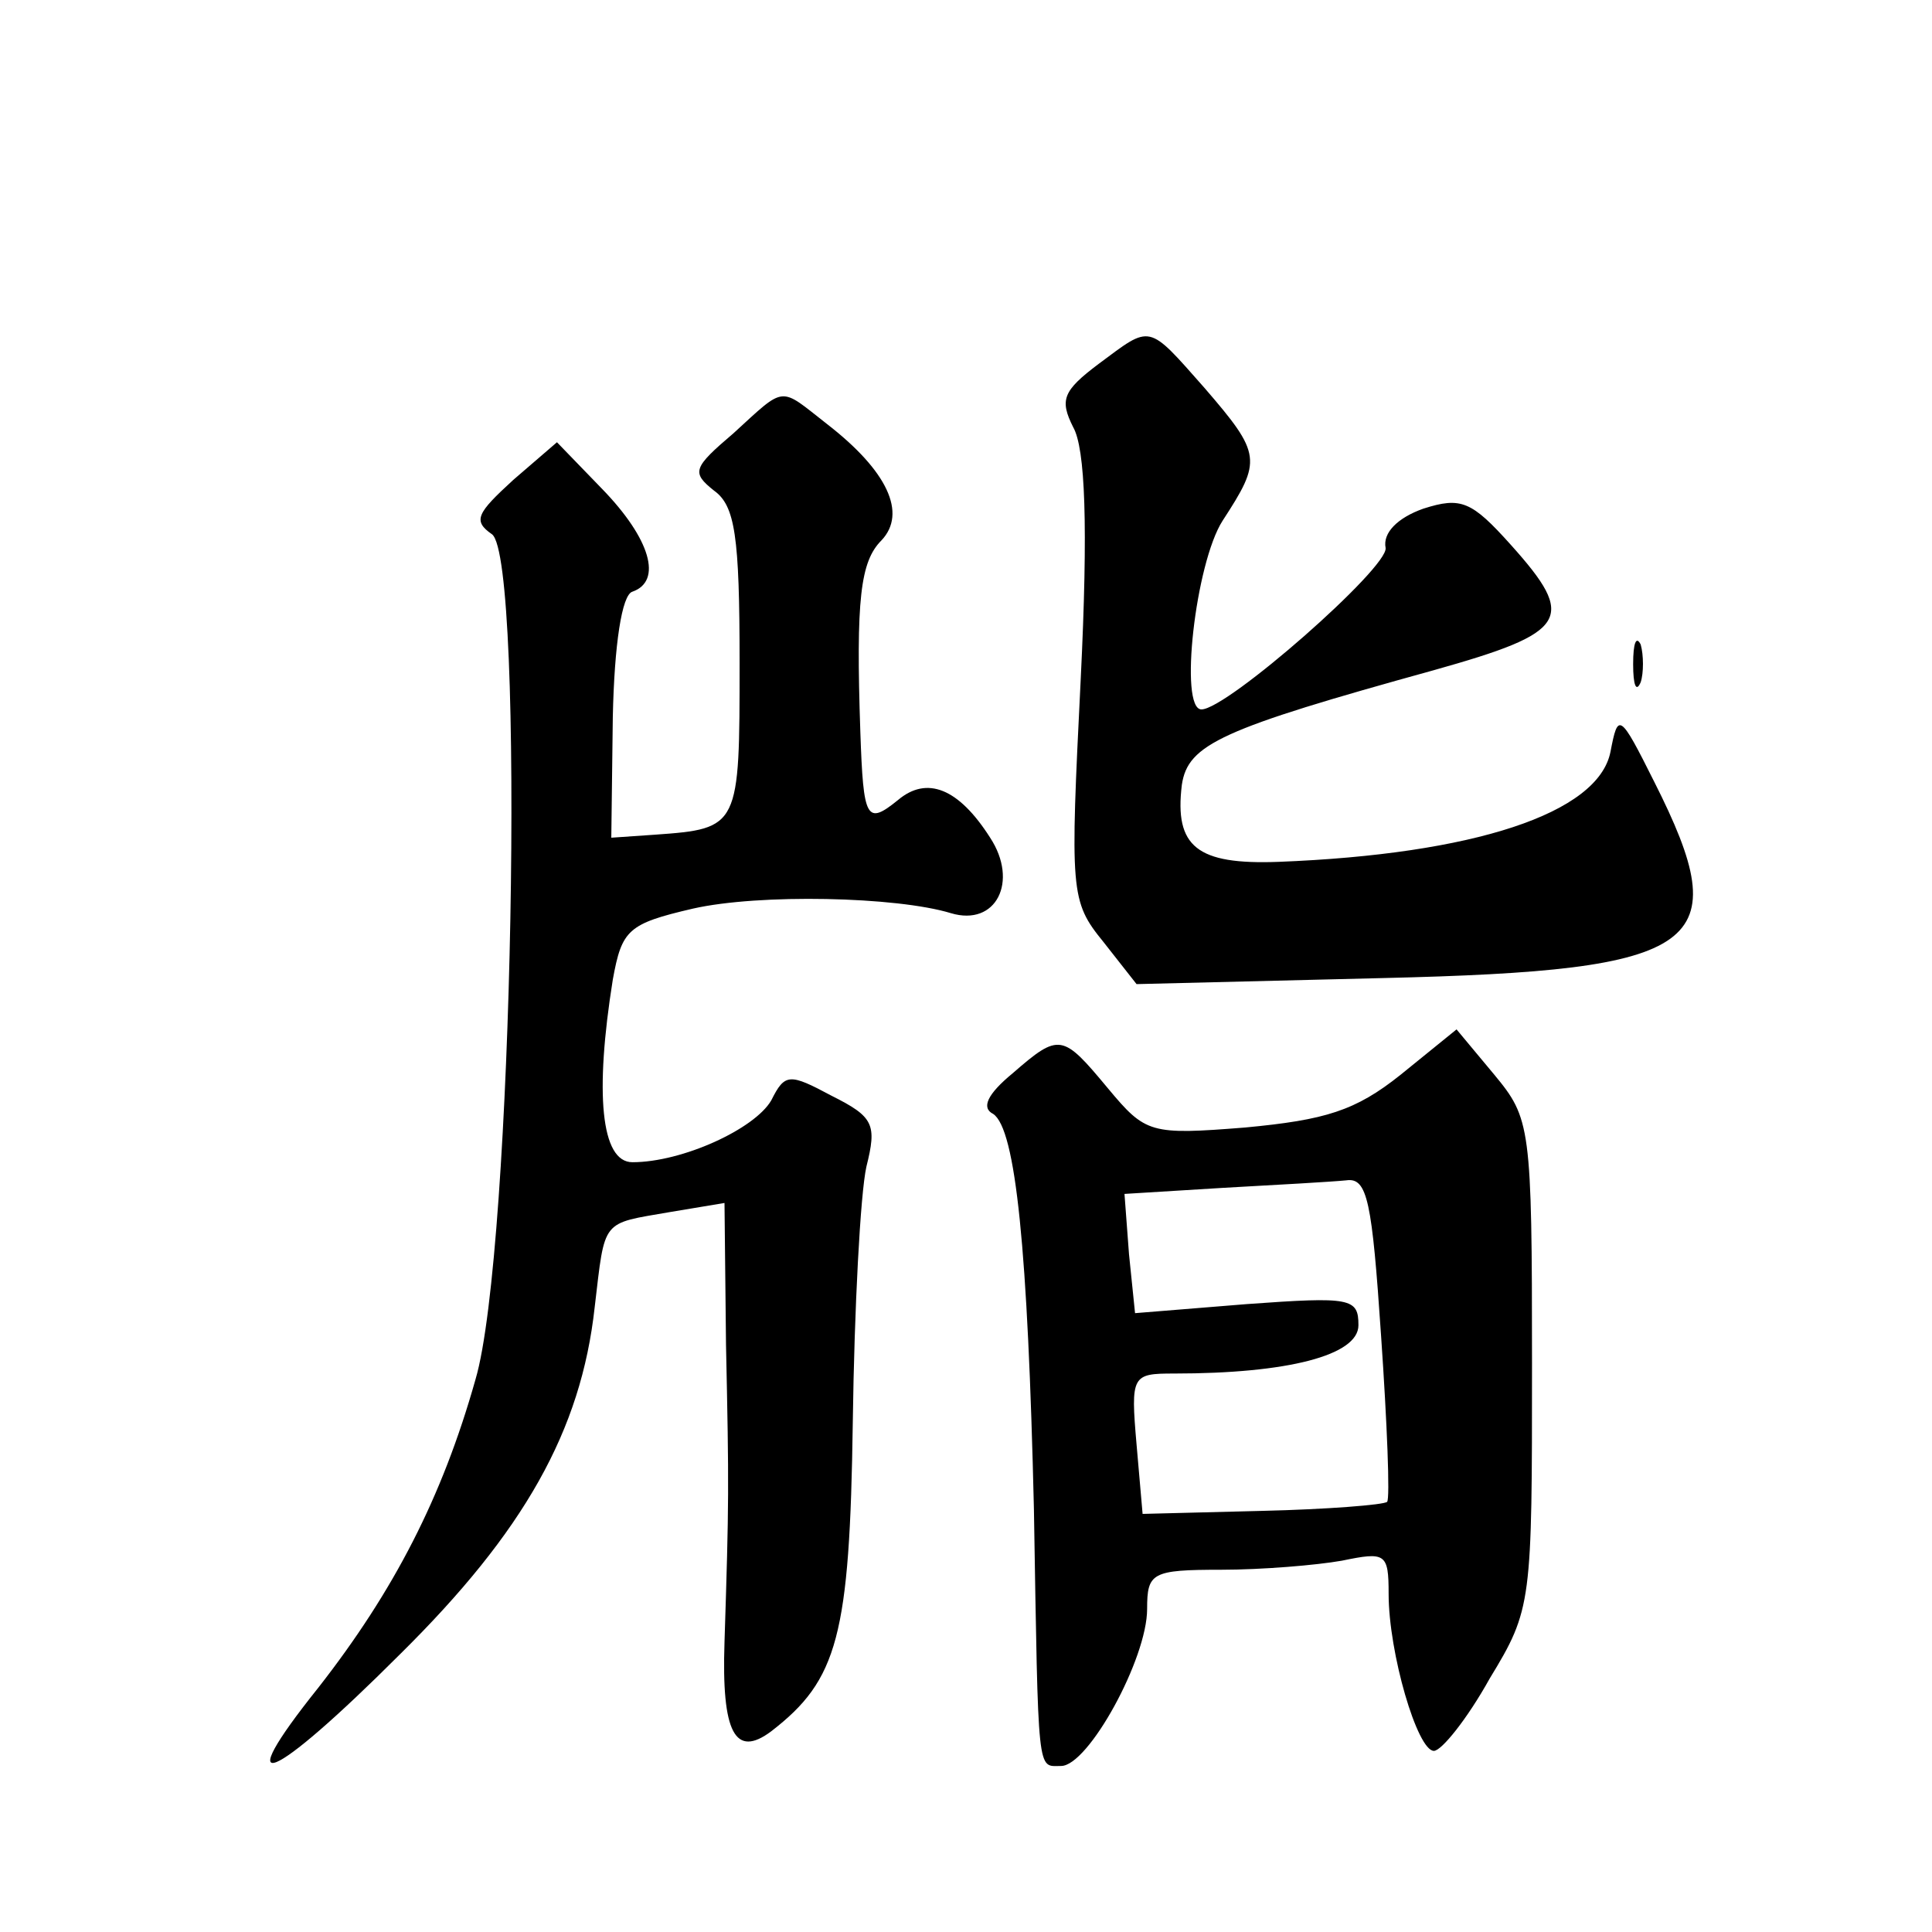
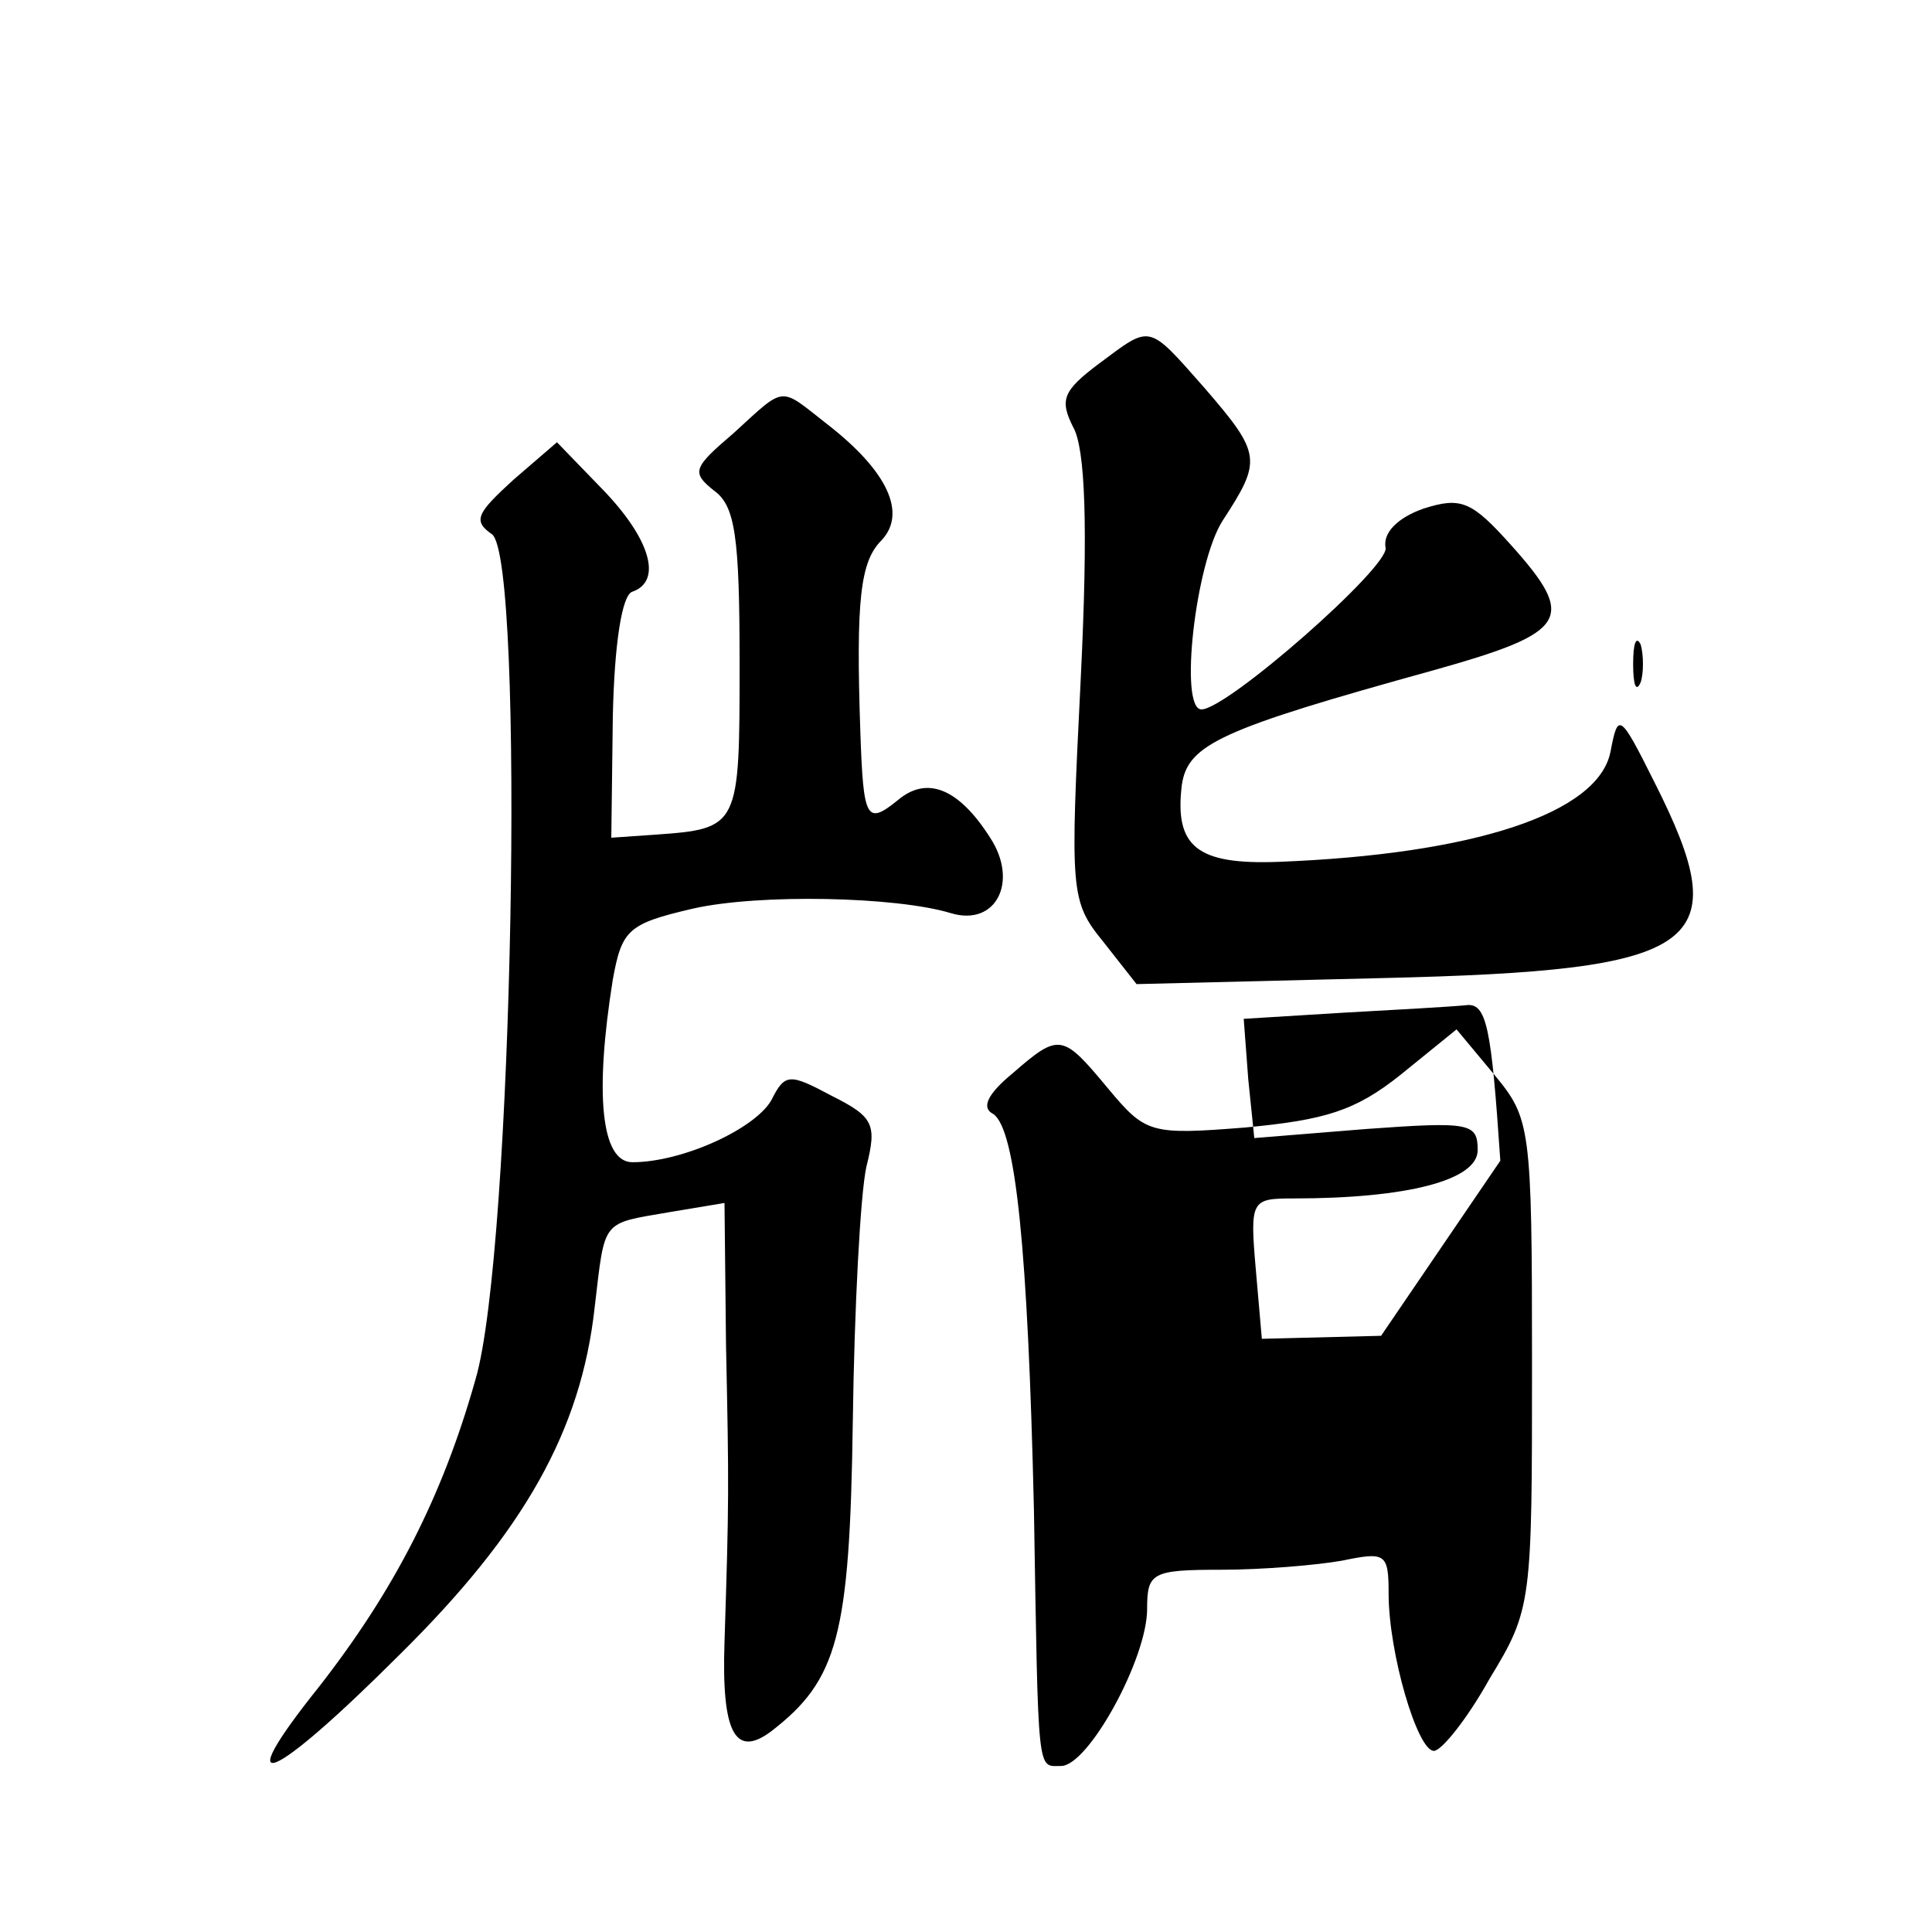
<svg xmlns="http://www.w3.org/2000/svg" version="1.0" width="128pt" height="128pt" viewBox="0 0 128 128" preserveAspectRatio="xMidYMid meet">
  <g transform="translate(0,128) scale(0.1,-0.1)" fill="#0" stroke="none">
-     <path d="M728 1039 c-24 -18 -26 -24 -17 -42 8 -14 10 -65 5 -167 -7 -141 -7 -147 15 -174 l22 -28 163 4 c213 5 235 21 180 130 -23 46 -24 46 -29 20 -8 -41 -91 -68 -220 -73 -54 -2 -69 10 -64 51 4 27 26 37 167 76 89 25 95 34 51 83 -26 29 -33 32 -58 24 -17 -6 -27 -16 -25 -26 2 -13 -105 -107 -122 -107 -15 0 -4 97 14 125 26 40 26 44 -12 88 -38 43 -35 42 -70 16z M486 993 c-27 -23 -28 -26 -13 -38 14 -10 17 -30 17 -114 0 -109 0 -110 -56 -114 l-29 -2 1 80 c1 48 6 81 13 83 20 7 12 35 -20 68 l-30 31 -29 -25 c-24 -22 -27 -27 -14 -36 22 -17 14 -476 -11 -560 -22 -78 -54 -140 -104 -204 -60 -75 -32 -64 54 22 82 81 120 148 129 230 7 59 4 55 50 63 l36 6 1 -94 c2 -95 2 -103 -1 -197 -2 -60 7 -77 31 -59 44 34 52 63 54 205 1 75 5 151 9 169 7 28 5 33 -23 47 -28 15 -31 15 -40 -3 -11 -19 -59 -41 -92 -41 -21 0 -25 46 -13 121 6 33 10 37 53 47 44 10 135 8 171 -3 30 -9 45 21 26 50 -21 33 -42 41 -61 25 -21 -17 -23 -13 -25 45 -3 88 0 113 14 127 17 18 4 46 -36 77 -32 25 -27 26 -62 -6z M1082 840 c0 -14 2 -19 5 -12 2 6 2 18 0 25 -3 6 -5 1 -5 -13z M928 568 c-30 -24 -50 -30 -103 -35 -63 -5 -66 -4 -91 26 -30 36 -32 37 -63 10 -17 -14 -21 -23 -13 -27 15 -10 23 -90 27 -262 3 -179 2 -170 18 -170 18 0 57 71 57 104 0 24 3 26 49 26 27 0 63 3 80 6 29 6 31 5 31 -22 0 -39 19 -104 30 -104 5 0 22 21 37 48 28 46 28 50 28 209 0 157 -1 162 -25 191 l-25 30 -37 -30z m-13 -173 c4 -58 6 -108 4 -110 -2 -2 -40 -5 -83 -6 l-79 -2 -4 46 c-4 46 -3 47 25 47 75 0 122 12 122 32 0 18 -5 19 -74 14 l-74 -6 -4 39 -3 40 65 4 c36 2 72 4 82 5 14 2 17 -14 23 -103z" />
+     <path d="M728 1039 c-24 -18 -26 -24 -17 -42 8 -14 10 -65 5 -167 -7 -141 -7 -147 15 -174 l22 -28 163 4 c213 5 235 21 180 130 -23 46 -24 46 -29 20 -8 -41 -91 -68 -220 -73 -54 -2 -69 10 -64 51 4 27 26 37 167 76 89 25 95 34 51 83 -26 29 -33 32 -58 24 -17 -6 -27 -16 -25 -26 2 -13 -105 -107 -122 -107 -15 0 -4 97 14 125 26 40 26 44 -12 88 -38 43 -35 42 -70 16z M486 993 c-27 -23 -28 -26 -13 -38 14 -10 17 -30 17 -114 0 -109 0 -110 -56 -114 l-29 -2 1 80 c1 48 6 81 13 83 20 7 12 35 -20 68 l-30 31 -29 -25 c-24 -22 -27 -27 -14 -36 22 -17 14 -476 -11 -560 -22 -78 -54 -140 -104 -204 -60 -75 -32 -64 54 22 82 81 120 148 129 230 7 59 4 55 50 63 l36 6 1 -94 c2 -95 2 -103 -1 -197 -2 -60 7 -77 31 -59 44 34 52 63 54 205 1 75 5 151 9 169 7 28 5 33 -23 47 -28 15 -31 15 -40 -3 -11 -19 -59 -41 -92 -41 -21 0 -25 46 -13 121 6 33 10 37 53 47 44 10 135 8 171 -3 30 -9 45 21 26 50 -21 33 -42 41 -61 25 -21 -17 -23 -13 -25 45 -3 88 0 113 14 127 17 18 4 46 -36 77 -32 25 -27 26 -62 -6z M1082 840 c0 -14 2 -19 5 -12 2 6 2 18 0 25 -3 6 -5 1 -5 -13z M928 568 c-30 -24 -50 -30 -103 -35 -63 -5 -66 -4 -91 26 -30 36 -32 37 -63 10 -17 -14 -21 -23 -13 -27 15 -10 23 -90 27 -262 3 -179 2 -170 18 -170 18 0 57 71 57 104 0 24 3 26 49 26 27 0 63 3 80 6 29 6 31 5 31 -22 0 -39 19 -104 30 -104 5 0 22 21 37 48 28 46 28 50 28 209 0 157 -1 162 -25 191 l-25 30 -37 -30z m-13 -173 l-79 -2 -4 46 c-4 46 -3 47 25 47 75 0 122 12 122 32 0 18 -5 19 -74 14 l-74 -6 -4 39 -3 40 65 4 c36 2 72 4 82 5 14 2 17 -14 23 -103z" />
  </g>
</svg>